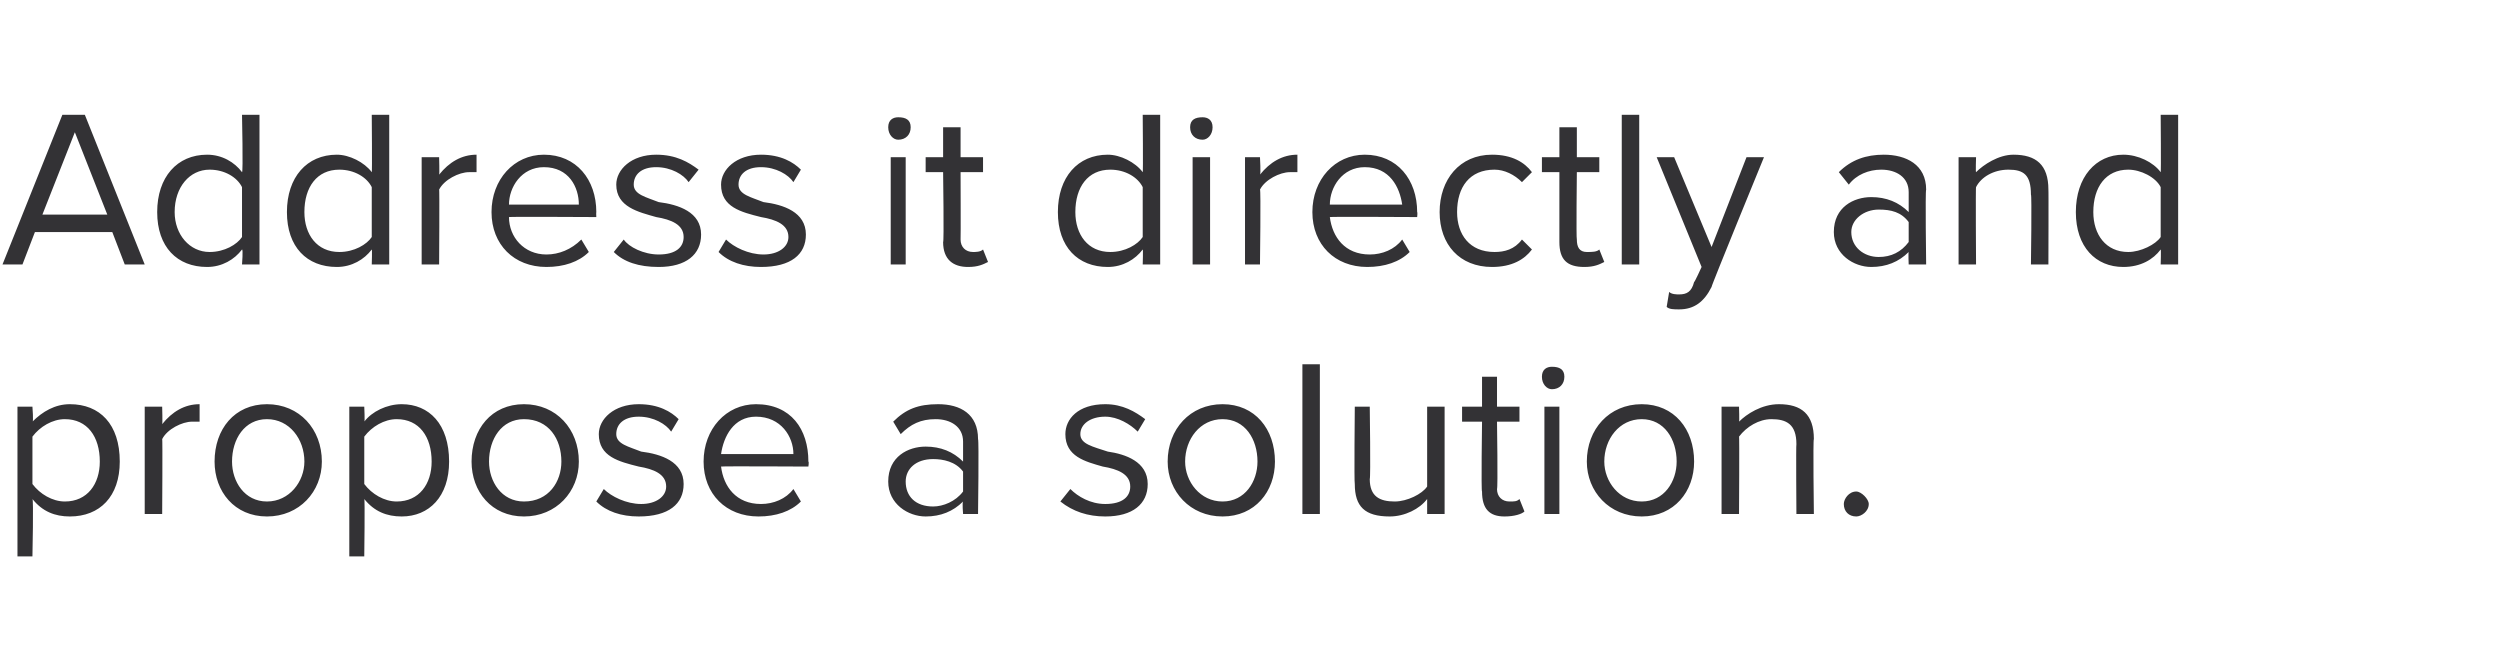
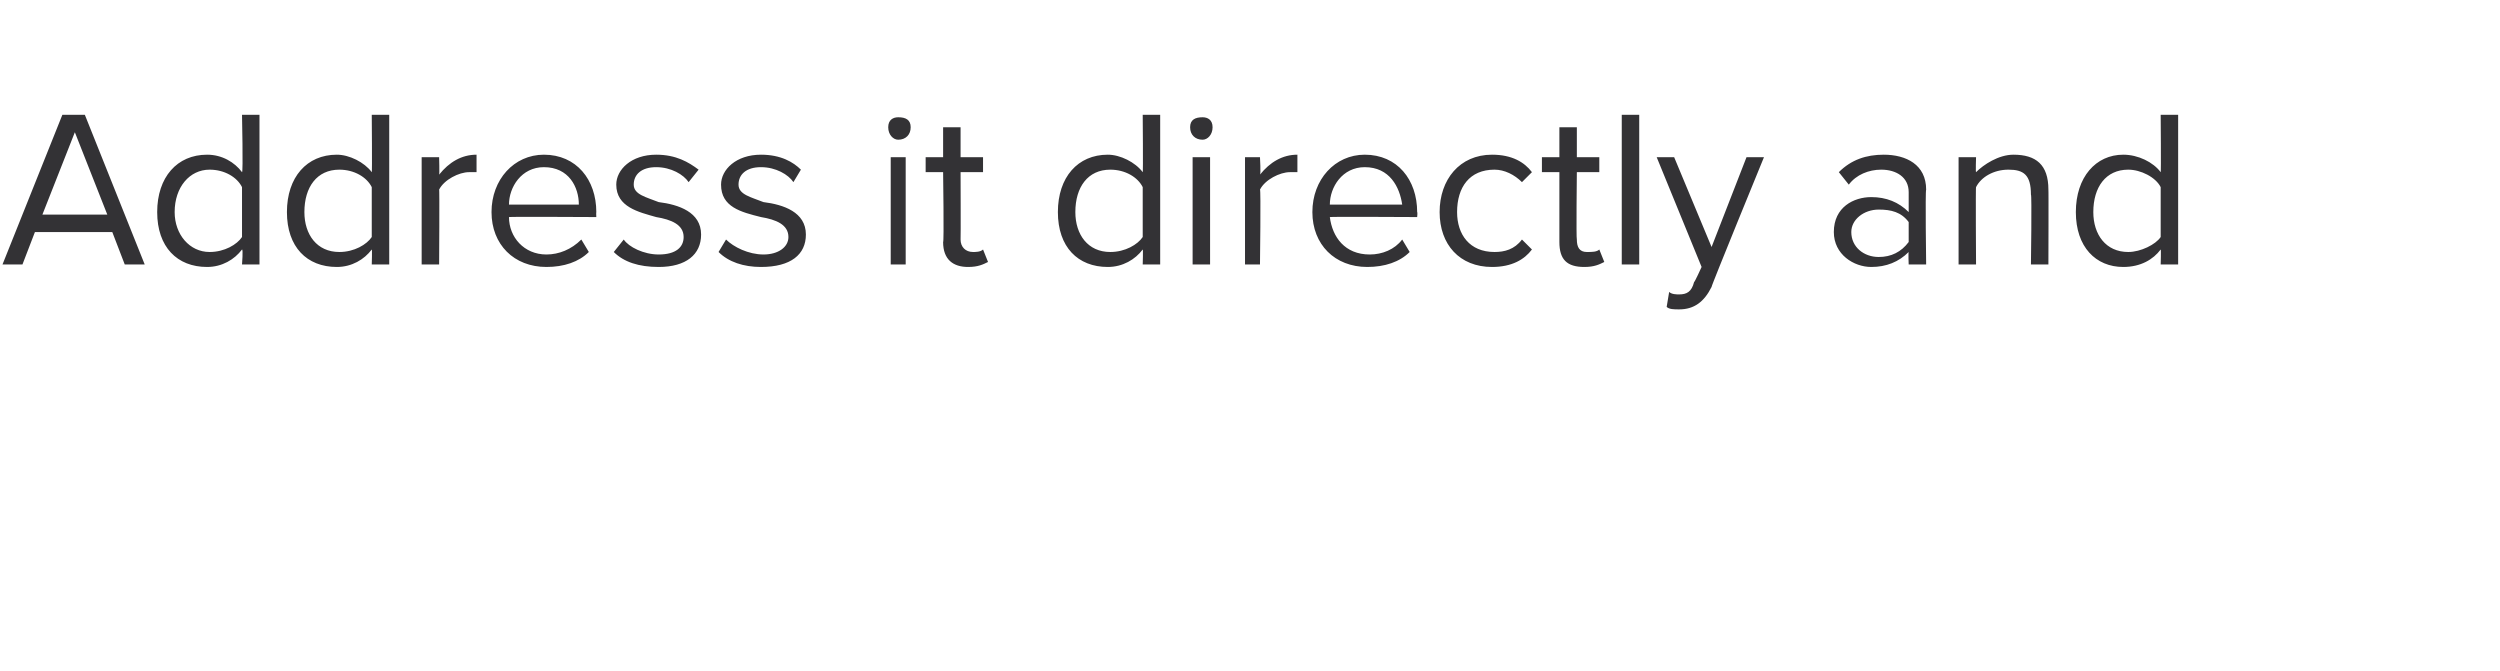
<svg xmlns="http://www.w3.org/2000/svg" version="1.1" width="100.2px" height="26.9px" viewBox="0 -2 100.2 26.9" style="top:-2px">
  <desc>Address it directly and propose a solution.</desc>
  <defs />
  <g id="Polygon79320">
-     <path d="M 1.3 20.3 L 0.7 20.3 L 0.7 14.3 L 1.3 14.3 C 1.3 14.3 1.35 14.94 1.3 14.9 C 1.7 14.5 2.2 14.2 2.8 14.2 C 4 14.2 4.8 15 4.8 16.5 C 4.8 17.9 4 18.7 2.8 18.7 C 2.2 18.7 1.7 18.5 1.3 18 C 1.35 17.98 1.3 20.3 1.3 20.3 Z M 2.6 14.8 C 2.1 14.8 1.6 15.1 1.3 15.5 C 1.3 15.5 1.3 17.4 1.3 17.4 C 1.6 17.8 2.1 18.1 2.6 18.1 C 3.5 18.1 4 17.4 4 16.5 C 4 15.5 3.5 14.8 2.6 14.8 Z M 5.8 18.6 L 5.8 14.3 L 6.5 14.3 C 6.5 14.3 6.52 14.99 6.5 15 C 6.9 14.5 7.4 14.2 8 14.2 C 8 14.2 8 14.9 8 14.9 C 7.9 14.9 7.8 14.9 7.7 14.9 C 7.3 14.9 6.7 15.2 6.5 15.6 C 6.52 15.56 6.5 18.6 6.5 18.6 L 5.8 18.6 Z M 8.6 16.5 C 8.6 15.2 9.4 14.2 10.7 14.2 C 12 14.2 12.9 15.2 12.9 16.5 C 12.9 17.7 12 18.7 10.7 18.7 C 9.4 18.7 8.6 17.7 8.6 16.5 Z M 12.2 16.5 C 12.2 15.6 11.6 14.8 10.7 14.8 C 9.8 14.8 9.3 15.6 9.3 16.5 C 9.3 17.3 9.8 18.1 10.7 18.1 C 11.6 18.1 12.2 17.3 12.2 16.5 Z M 14.6 20.3 L 14 20.3 L 14 14.3 L 14.6 14.3 C 14.6 14.3 14.63 14.94 14.6 14.9 C 14.9 14.5 15.5 14.2 16.1 14.2 C 17.2 14.2 18 15 18 16.5 C 18 17.9 17.2 18.7 16.1 18.7 C 15.5 18.7 15 18.5 14.6 18 C 14.63 17.98 14.6 20.3 14.6 20.3 Z M 15.9 14.8 C 15.4 14.8 14.9 15.1 14.6 15.5 C 14.6 15.5 14.6 17.4 14.6 17.4 C 14.9 17.8 15.4 18.1 15.9 18.1 C 16.8 18.1 17.3 17.4 17.3 16.5 C 17.3 15.5 16.8 14.8 15.9 14.8 Z M 18.9 16.5 C 18.9 15.2 19.7 14.2 21 14.2 C 22.3 14.2 23.2 15.2 23.2 16.5 C 23.2 17.7 22.3 18.7 21 18.7 C 19.7 18.7 18.9 17.7 18.9 16.5 Z M 22.5 16.5 C 22.5 15.6 22 14.8 21 14.8 C 20.1 14.8 19.6 15.6 19.6 16.5 C 19.6 17.3 20.1 18.1 21 18.1 C 22 18.1 22.5 17.3 22.5 16.5 Z M 24.2 17.6 C 24.5 17.9 25.1 18.2 25.7 18.2 C 26.3 18.2 26.7 17.9 26.7 17.5 C 26.7 17 26.2 16.8 25.6 16.7 C 24.8 16.5 24 16.3 24 15.4 C 24 14.8 24.6 14.2 25.6 14.2 C 26.4 14.2 26.9 14.5 27.2 14.8 C 27.2 14.8 26.9 15.3 26.9 15.3 C 26.7 15 26.2 14.7 25.6 14.7 C 25 14.7 24.7 15 24.7 15.4 C 24.7 15.8 25.2 15.9 25.7 16.1 C 26.5 16.2 27.4 16.5 27.4 17.4 C 27.4 18.2 26.8 18.7 25.6 18.7 C 24.9 18.7 24.3 18.5 23.9 18.1 C 23.9 18.1 24.2 17.6 24.2 17.6 Z M 30.3 14.2 C 31.7 14.2 32.4 15.2 32.4 16.5 C 32.43 16.51 32.4 16.7 32.4 16.7 C 32.4 16.7 28.92 16.68 28.9 16.7 C 29 17.5 29.5 18.2 30.5 18.2 C 31 18.2 31.5 18 31.8 17.6 C 31.8 17.6 32.1 18.1 32.1 18.1 C 31.7 18.5 31.1 18.7 30.4 18.7 C 29.1 18.7 28.2 17.8 28.2 16.5 C 28.2 15.2 29.1 14.2 30.3 14.2 Z M 28.9 16.2 C 28.9 16.2 31.8 16.2 31.8 16.2 C 31.8 15.5 31.3 14.7 30.3 14.7 C 29.4 14.7 29 15.5 28.9 16.2 Z M 38.6 18.6 C 38.6 18.6 38.56 18.14 38.6 18.1 C 38.2 18.5 37.7 18.7 37.1 18.7 C 36.4 18.7 35.6 18.2 35.6 17.3 C 35.6 16.3 36.4 15.9 37.1 15.9 C 37.7 15.9 38.2 16.1 38.6 16.5 C 38.6 16.5 38.6 15.7 38.6 15.7 C 38.6 15.1 38.1 14.8 37.5 14.8 C 36.9 14.8 36.5 15 36.1 15.4 C 36.1 15.4 35.8 14.9 35.8 14.9 C 36.3 14.4 36.8 14.2 37.6 14.2 C 38.5 14.2 39.2 14.6 39.2 15.6 C 39.24 15.65 39.2 18.6 39.2 18.6 L 38.6 18.6 Z M 38.6 16.9 C 38.3 16.5 37.8 16.4 37.4 16.4 C 36.7 16.4 36.3 16.8 36.3 17.3 C 36.3 17.9 36.7 18.3 37.4 18.3 C 37.8 18.3 38.3 18.1 38.6 17.7 C 38.6 17.7 38.6 16.9 38.6 16.9 Z M 42.9 17.6 C 43.2 17.9 43.7 18.2 44.3 18.2 C 45 18.2 45.3 17.9 45.3 17.5 C 45.3 17 44.8 16.8 44.2 16.7 C 43.5 16.5 42.7 16.3 42.7 15.4 C 42.7 14.8 43.2 14.2 44.3 14.2 C 45 14.2 45.5 14.5 45.9 14.8 C 45.9 14.8 45.6 15.3 45.6 15.3 C 45.3 15 44.8 14.7 44.3 14.7 C 43.7 14.7 43.3 15 43.3 15.4 C 43.3 15.8 43.8 15.9 44.4 16.1 C 45.1 16.2 46 16.5 46 17.4 C 46 18.2 45.4 18.7 44.3 18.7 C 43.6 18.7 43 18.5 42.5 18.1 C 42.5 18.1 42.9 17.6 42.9 17.6 Z M 46.8 16.5 C 46.8 15.2 47.7 14.2 49 14.2 C 50.3 14.2 51.1 15.2 51.1 16.5 C 51.1 17.7 50.3 18.7 49 18.7 C 47.7 18.7 46.8 17.7 46.8 16.5 Z M 50.4 16.5 C 50.4 15.6 49.9 14.8 49 14.8 C 48.1 14.8 47.5 15.6 47.5 16.5 C 47.5 17.3 48.1 18.1 49 18.1 C 49.9 18.1 50.4 17.3 50.4 16.5 Z M 52.2 18.6 L 52.2 12.6 L 52.9 12.6 L 52.9 18.6 L 52.2 18.6 Z M 57.2 18.6 C 57.2 18.6 57.2 18.02 57.2 18 C 56.9 18.4 56.3 18.7 55.7 18.7 C 54.7 18.7 54.3 18.3 54.3 17.4 C 54.27 17.36 54.3 14.3 54.3 14.3 L 54.9 14.3 C 54.9 14.3 54.94 17.15 54.9 17.2 C 54.9 17.9 55.3 18.1 55.9 18.1 C 56.4 18.1 57 17.8 57.2 17.5 C 57.2 17.48 57.2 14.3 57.2 14.3 L 57.9 14.3 L 57.9 18.6 L 57.2 18.6 Z M 59.4 17.7 C 59.36 17.73 59.4 14.9 59.4 14.9 L 58.6 14.9 L 58.6 14.3 L 59.4 14.3 L 59.4 13.1 L 60 13.1 L 60 14.3 L 60.9 14.3 L 60.9 14.9 L 60 14.9 C 60 14.9 60.04 17.58 60 17.6 C 60 17.9 60.2 18.1 60.5 18.1 C 60.7 18.1 60.8 18.1 60.9 18 C 60.9 18 61.1 18.5 61.1 18.5 C 61 18.6 60.7 18.7 60.3 18.7 C 59.7 18.7 59.4 18.4 59.4 17.7 Z M 61.8 13.1 C 61.8 12.8 62 12.7 62.2 12.7 C 62.5 12.7 62.7 12.8 62.7 13.1 C 62.7 13.4 62.5 13.6 62.2 13.6 C 62 13.6 61.8 13.4 61.8 13.1 Z M 61.9 18.6 L 61.9 14.3 L 62.5 14.3 L 62.5 18.6 L 61.9 18.6 Z M 63.6 16.5 C 63.6 15.2 64.5 14.2 65.8 14.2 C 67.1 14.2 67.9 15.2 67.9 16.5 C 67.9 17.7 67.1 18.7 65.8 18.7 C 64.5 18.7 63.6 17.7 63.6 16.5 Z M 67.2 16.5 C 67.2 15.6 66.7 14.8 65.8 14.8 C 64.9 14.8 64.3 15.6 64.3 16.5 C 64.3 17.3 64.9 18.1 65.8 18.1 C 66.7 18.1 67.2 17.3 67.2 16.5 Z M 72 18.6 C 72 18.6 71.98 15.79 72 15.8 C 72 15 71.6 14.8 71 14.8 C 70.5 14.8 70 15.1 69.7 15.5 C 69.72 15.46 69.7 18.6 69.7 18.6 L 69 18.6 L 69 14.3 L 69.7 14.3 C 69.7 14.3 69.72 14.92 69.7 14.9 C 70 14.6 70.6 14.2 71.3 14.2 C 72.2 14.2 72.7 14.6 72.7 15.6 C 72.66 15.58 72.7 18.6 72.7 18.6 L 72 18.6 Z M 74.4 17.7 C 74.6 17.7 74.9 18 74.9 18.2 C 74.9 18.5 74.6 18.7 74.4 18.7 C 74.1 18.7 73.9 18.5 73.9 18.2 C 73.9 18 74.1 17.7 74.4 17.7 Z " stroke="none" fill="#333235" />
-   </g>
+     </g>
  <g id="Polygon79319">
    <path d="M 5 8.6 L 4.5 7.3 L 1.4 7.3 L 0.9 8.6 L 0.1 8.6 L 2.5 2.6 L 3.4 2.6 L 5.8 8.6 L 5 8.6 Z M 3 3.3 L 1.7 6.6 L 4.3 6.6 L 3 3.3 Z M 9.7 8.6 C 9.7 8.6 9.75 7.99 9.7 8 C 9.4 8.4 8.9 8.7 8.3 8.7 C 7.1 8.7 6.3 7.9 6.3 6.5 C 6.3 5.1 7.1 4.2 8.3 4.2 C 8.9 4.2 9.4 4.5 9.7 4.9 C 9.75 4.94 9.7 2.6 9.7 2.6 L 10.4 2.6 L 10.4 8.6 L 9.7 8.6 Z M 9.7 5.5 C 9.5 5.1 9 4.8 8.4 4.8 C 7.6 4.8 7 5.5 7 6.5 C 7 7.4 7.6 8.1 8.4 8.1 C 9 8.1 9.5 7.8 9.7 7.5 C 9.7 7.5 9.7 5.5 9.7 5.5 Z M 14.9 8.6 C 14.9 8.6 14.92 7.99 14.9 8 C 14.6 8.4 14.1 8.7 13.5 8.7 C 12.3 8.7 11.5 7.9 11.5 6.5 C 11.5 5.1 12.3 4.2 13.5 4.2 C 14 4.2 14.6 4.5 14.9 4.9 C 14.92 4.94 14.9 2.6 14.9 2.6 L 15.6 2.6 L 15.6 8.6 L 14.9 8.6 Z M 14.9 5.5 C 14.7 5.1 14.2 4.8 13.6 4.8 C 12.7 4.8 12.2 5.5 12.2 6.5 C 12.2 7.4 12.7 8.1 13.6 8.1 C 14.2 8.1 14.7 7.8 14.9 7.5 C 14.9 7.5 14.9 5.5 14.9 5.5 Z M 16.9 8.6 L 16.9 4.3 L 17.6 4.3 C 17.6 4.3 17.62 4.99 17.6 5 C 18 4.5 18.5 4.2 19.1 4.2 C 19.1 4.2 19.1 4.9 19.1 4.9 C 19 4.9 18.9 4.9 18.8 4.9 C 18.4 4.9 17.8 5.2 17.6 5.6 C 17.62 5.56 17.6 8.6 17.6 8.6 L 16.9 8.6 Z M 21.8 4.2 C 23.1 4.2 23.9 5.2 23.9 6.5 C 23.89 6.51 23.9 6.7 23.9 6.7 C 23.9 6.7 20.38 6.68 20.4 6.7 C 20.4 7.5 21 8.2 21.9 8.2 C 22.4 8.2 22.9 8 23.3 7.6 C 23.3 7.6 23.6 8.1 23.6 8.1 C 23.2 8.5 22.6 8.7 21.9 8.7 C 20.6 8.7 19.7 7.8 19.7 6.5 C 19.7 5.2 20.6 4.2 21.8 4.2 Z M 20.4 6.2 C 20.4 6.2 23.2 6.2 23.2 6.2 C 23.2 5.5 22.8 4.7 21.8 4.7 C 20.9 4.7 20.4 5.5 20.4 6.2 Z M 25 7.6 C 25.2 7.9 25.8 8.2 26.4 8.2 C 27.1 8.2 27.4 7.9 27.4 7.5 C 27.4 7 26.9 6.8 26.3 6.7 C 25.6 6.5 24.7 6.3 24.7 5.4 C 24.7 4.8 25.3 4.2 26.3 4.2 C 27.1 4.2 27.6 4.5 28 4.8 C 28 4.8 27.6 5.3 27.6 5.3 C 27.4 5 26.9 4.7 26.3 4.7 C 25.7 4.7 25.4 5 25.4 5.4 C 25.4 5.8 25.9 5.9 26.4 6.1 C 27.2 6.2 28.1 6.5 28.1 7.4 C 28.1 8.2 27.5 8.7 26.4 8.7 C 25.6 8.7 25 8.5 24.6 8.1 C 24.6 8.1 25 7.6 25 7.6 Z M 29.1 7.6 C 29.4 7.9 30 8.2 30.6 8.2 C 31.2 8.2 31.6 7.9 31.6 7.5 C 31.6 7 31.1 6.8 30.5 6.7 C 29.7 6.5 28.9 6.3 28.9 5.4 C 28.9 4.8 29.5 4.2 30.5 4.2 C 31.3 4.2 31.8 4.5 32.1 4.8 C 32.1 4.8 31.8 5.3 31.8 5.3 C 31.6 5 31.1 4.7 30.5 4.7 C 29.9 4.7 29.6 5 29.6 5.4 C 29.6 5.8 30.1 5.9 30.6 6.1 C 31.4 6.2 32.3 6.5 32.3 7.4 C 32.3 8.2 31.7 8.7 30.5 8.7 C 29.8 8.7 29.2 8.5 28.8 8.1 C 28.8 8.1 29.1 7.6 29.1 7.6 Z M 35.6 3.1 C 35.6 2.8 35.8 2.7 36 2.7 C 36.3 2.7 36.5 2.8 36.5 3.1 C 36.5 3.4 36.3 3.6 36 3.6 C 35.8 3.6 35.6 3.4 35.6 3.1 Z M 35.7 8.6 L 35.7 4.3 L 36.3 4.3 L 36.3 8.6 L 35.7 8.6 Z M 37.8 7.7 C 37.84 7.73 37.8 4.9 37.8 4.9 L 37.1 4.9 L 37.1 4.3 L 37.8 4.3 L 37.8 3.1 L 38.5 3.1 L 38.5 4.3 L 39.4 4.3 L 39.4 4.9 L 38.5 4.9 C 38.5 4.9 38.51 7.58 38.5 7.6 C 38.5 7.9 38.7 8.1 39 8.1 C 39.1 8.1 39.3 8.1 39.4 8 C 39.4 8 39.6 8.5 39.6 8.5 C 39.4 8.6 39.2 8.7 38.8 8.7 C 38.2 8.7 37.8 8.4 37.8 7.7 Z M 45.8 8.6 C 45.8 8.6 45.82 7.99 45.8 8 C 45.5 8.4 45 8.7 44.4 8.7 C 43.2 8.7 42.4 7.9 42.4 6.5 C 42.4 5.1 43.2 4.2 44.4 4.2 C 44.9 4.2 45.5 4.5 45.8 4.9 C 45.82 4.94 45.8 2.6 45.8 2.6 L 46.5 2.6 L 46.5 8.6 L 45.8 8.6 Z M 45.8 5.5 C 45.6 5.1 45.1 4.8 44.5 4.8 C 43.6 4.8 43.1 5.5 43.1 6.5 C 43.1 7.4 43.6 8.1 44.5 8.1 C 45.1 8.1 45.6 7.8 45.8 7.5 C 45.8 7.5 45.8 5.5 45.8 5.5 Z M 47.7 3.1 C 47.7 2.8 47.9 2.7 48.2 2.7 C 48.4 2.7 48.6 2.8 48.6 3.1 C 48.6 3.4 48.4 3.6 48.2 3.6 C 47.9 3.6 47.7 3.4 47.7 3.1 Z M 47.8 8.6 L 47.8 4.3 L 48.5 4.3 L 48.5 8.6 L 47.8 8.6 Z M 49.9 8.6 L 49.9 4.3 L 50.5 4.3 C 50.5 4.3 50.54 4.99 50.5 5 C 50.9 4.5 51.4 4.2 52 4.2 C 52 4.2 52 4.9 52 4.9 C 51.9 4.9 51.8 4.9 51.7 4.9 C 51.3 4.9 50.7 5.2 50.5 5.6 C 50.54 5.56 50.5 8.6 50.5 8.6 L 49.9 8.6 Z M 54.7 4.2 C 56 4.2 56.8 5.2 56.8 6.5 C 56.82 6.51 56.8 6.7 56.8 6.7 C 56.8 6.7 53.3 6.68 53.3 6.7 C 53.4 7.5 53.9 8.2 54.9 8.2 C 55.4 8.2 55.9 8 56.2 7.6 C 56.2 7.6 56.5 8.1 56.5 8.1 C 56.1 8.5 55.5 8.7 54.8 8.7 C 53.5 8.7 52.6 7.8 52.6 6.5 C 52.6 5.2 53.5 4.2 54.7 4.2 Z M 53.3 6.2 C 53.3 6.2 56.2 6.2 56.2 6.2 C 56.1 5.5 55.7 4.7 54.7 4.7 C 53.8 4.7 53.3 5.5 53.3 6.2 Z M 59.8 4.2 C 60.6 4.2 61.1 4.5 61.4 4.9 C 61.4 4.9 61 5.3 61 5.3 C 60.7 5 60.3 4.8 59.9 4.8 C 58.9 4.8 58.4 5.5 58.4 6.5 C 58.4 7.4 58.9 8.1 59.9 8.1 C 60.3 8.1 60.7 8 61 7.6 C 61 7.6 61.4 8 61.4 8 C 61.1 8.4 60.6 8.7 59.8 8.7 C 58.5 8.7 57.7 7.8 57.7 6.5 C 57.7 5.2 58.5 4.2 59.8 4.2 Z M 62.5 7.7 C 62.5 7.73 62.5 4.9 62.5 4.9 L 61.8 4.9 L 61.8 4.3 L 62.5 4.3 L 62.5 3.1 L 63.2 3.1 L 63.2 4.3 L 64.1 4.3 L 64.1 4.9 L 63.2 4.9 C 63.2 4.9 63.17 7.58 63.2 7.6 C 63.2 7.9 63.3 8.1 63.6 8.1 C 63.8 8.1 64 8.1 64.1 8 C 64.1 8 64.3 8.5 64.3 8.5 C 64.1 8.6 63.9 8.7 63.5 8.7 C 62.8 8.7 62.5 8.4 62.5 7.7 Z M 65 8.6 L 65 2.6 L 65.7 2.6 L 65.7 8.6 L 65 8.6 Z M 66.9 9.7 C 67 9.8 67.2 9.8 67.3 9.8 C 67.6 9.8 67.8 9.7 67.9 9.3 C 67.91 9.34 68.2 8.7 68.2 8.7 L 66.4 4.3 L 67.1 4.3 L 68.6 7.9 L 70 4.3 L 70.7 4.3 C 70.7 4.3 68.56 9.52 68.6 9.5 C 68.3 10.1 67.9 10.4 67.3 10.4 C 67.1 10.4 66.9 10.4 66.8 10.3 C 66.8 10.3 66.9 9.7 66.9 9.7 Z M 76.5 8.6 C 76.5 8.6 76.48 8.14 76.5 8.1 C 76.1 8.5 75.6 8.7 75 8.7 C 74.3 8.7 73.5 8.2 73.5 7.3 C 73.5 6.3 74.3 5.9 75 5.9 C 75.6 5.9 76.1 6.1 76.5 6.5 C 76.5 6.5 76.5 5.7 76.5 5.7 C 76.5 5.1 76 4.8 75.4 4.8 C 74.9 4.8 74.4 5 74.1 5.4 C 74.1 5.4 73.7 4.9 73.7 4.9 C 74.2 4.4 74.8 4.2 75.5 4.2 C 76.4 4.2 77.2 4.6 77.2 5.6 C 77.16 5.65 77.2 8.6 77.2 8.6 L 76.5 8.6 Z M 76.5 6.9 C 76.2 6.5 75.8 6.4 75.3 6.4 C 74.7 6.4 74.2 6.8 74.2 7.3 C 74.2 7.9 74.7 8.3 75.3 8.3 C 75.8 8.3 76.2 8.1 76.5 7.7 C 76.5 7.7 76.5 6.9 76.5 6.9 Z M 81.4 8.6 C 81.4 8.6 81.44 5.79 81.4 5.8 C 81.4 5 81.1 4.8 80.5 4.8 C 79.9 4.8 79.4 5.1 79.2 5.5 C 79.18 5.46 79.2 8.6 79.2 8.6 L 78.5 8.6 L 78.5 4.3 L 79.2 4.3 C 79.2 4.3 79.18 4.92 79.2 4.9 C 79.5 4.6 80.1 4.2 80.7 4.2 C 81.6 4.2 82.1 4.6 82.1 5.6 C 82.11 5.58 82.1 8.6 82.1 8.6 L 81.4 8.6 Z M 86.6 8.6 C 86.6 8.6 86.62 7.99 86.6 8 C 86.3 8.4 85.8 8.7 85.1 8.7 C 84 8.7 83.2 7.9 83.2 6.5 C 83.2 5.1 84 4.2 85.1 4.2 C 85.7 4.2 86.3 4.5 86.6 4.9 C 86.62 4.94 86.6 2.6 86.6 2.6 L 87.3 2.6 L 87.3 8.6 L 86.6 8.6 Z M 86.6 5.5 C 86.4 5.1 85.8 4.8 85.3 4.8 C 84.4 4.8 83.9 5.5 83.9 6.5 C 83.9 7.4 84.4 8.1 85.3 8.1 C 85.8 8.1 86.4 7.8 86.6 7.5 C 86.6 7.5 86.6 5.5 86.6 5.5 Z " stroke="none" fill="#333235" />
  </g>
</svg>